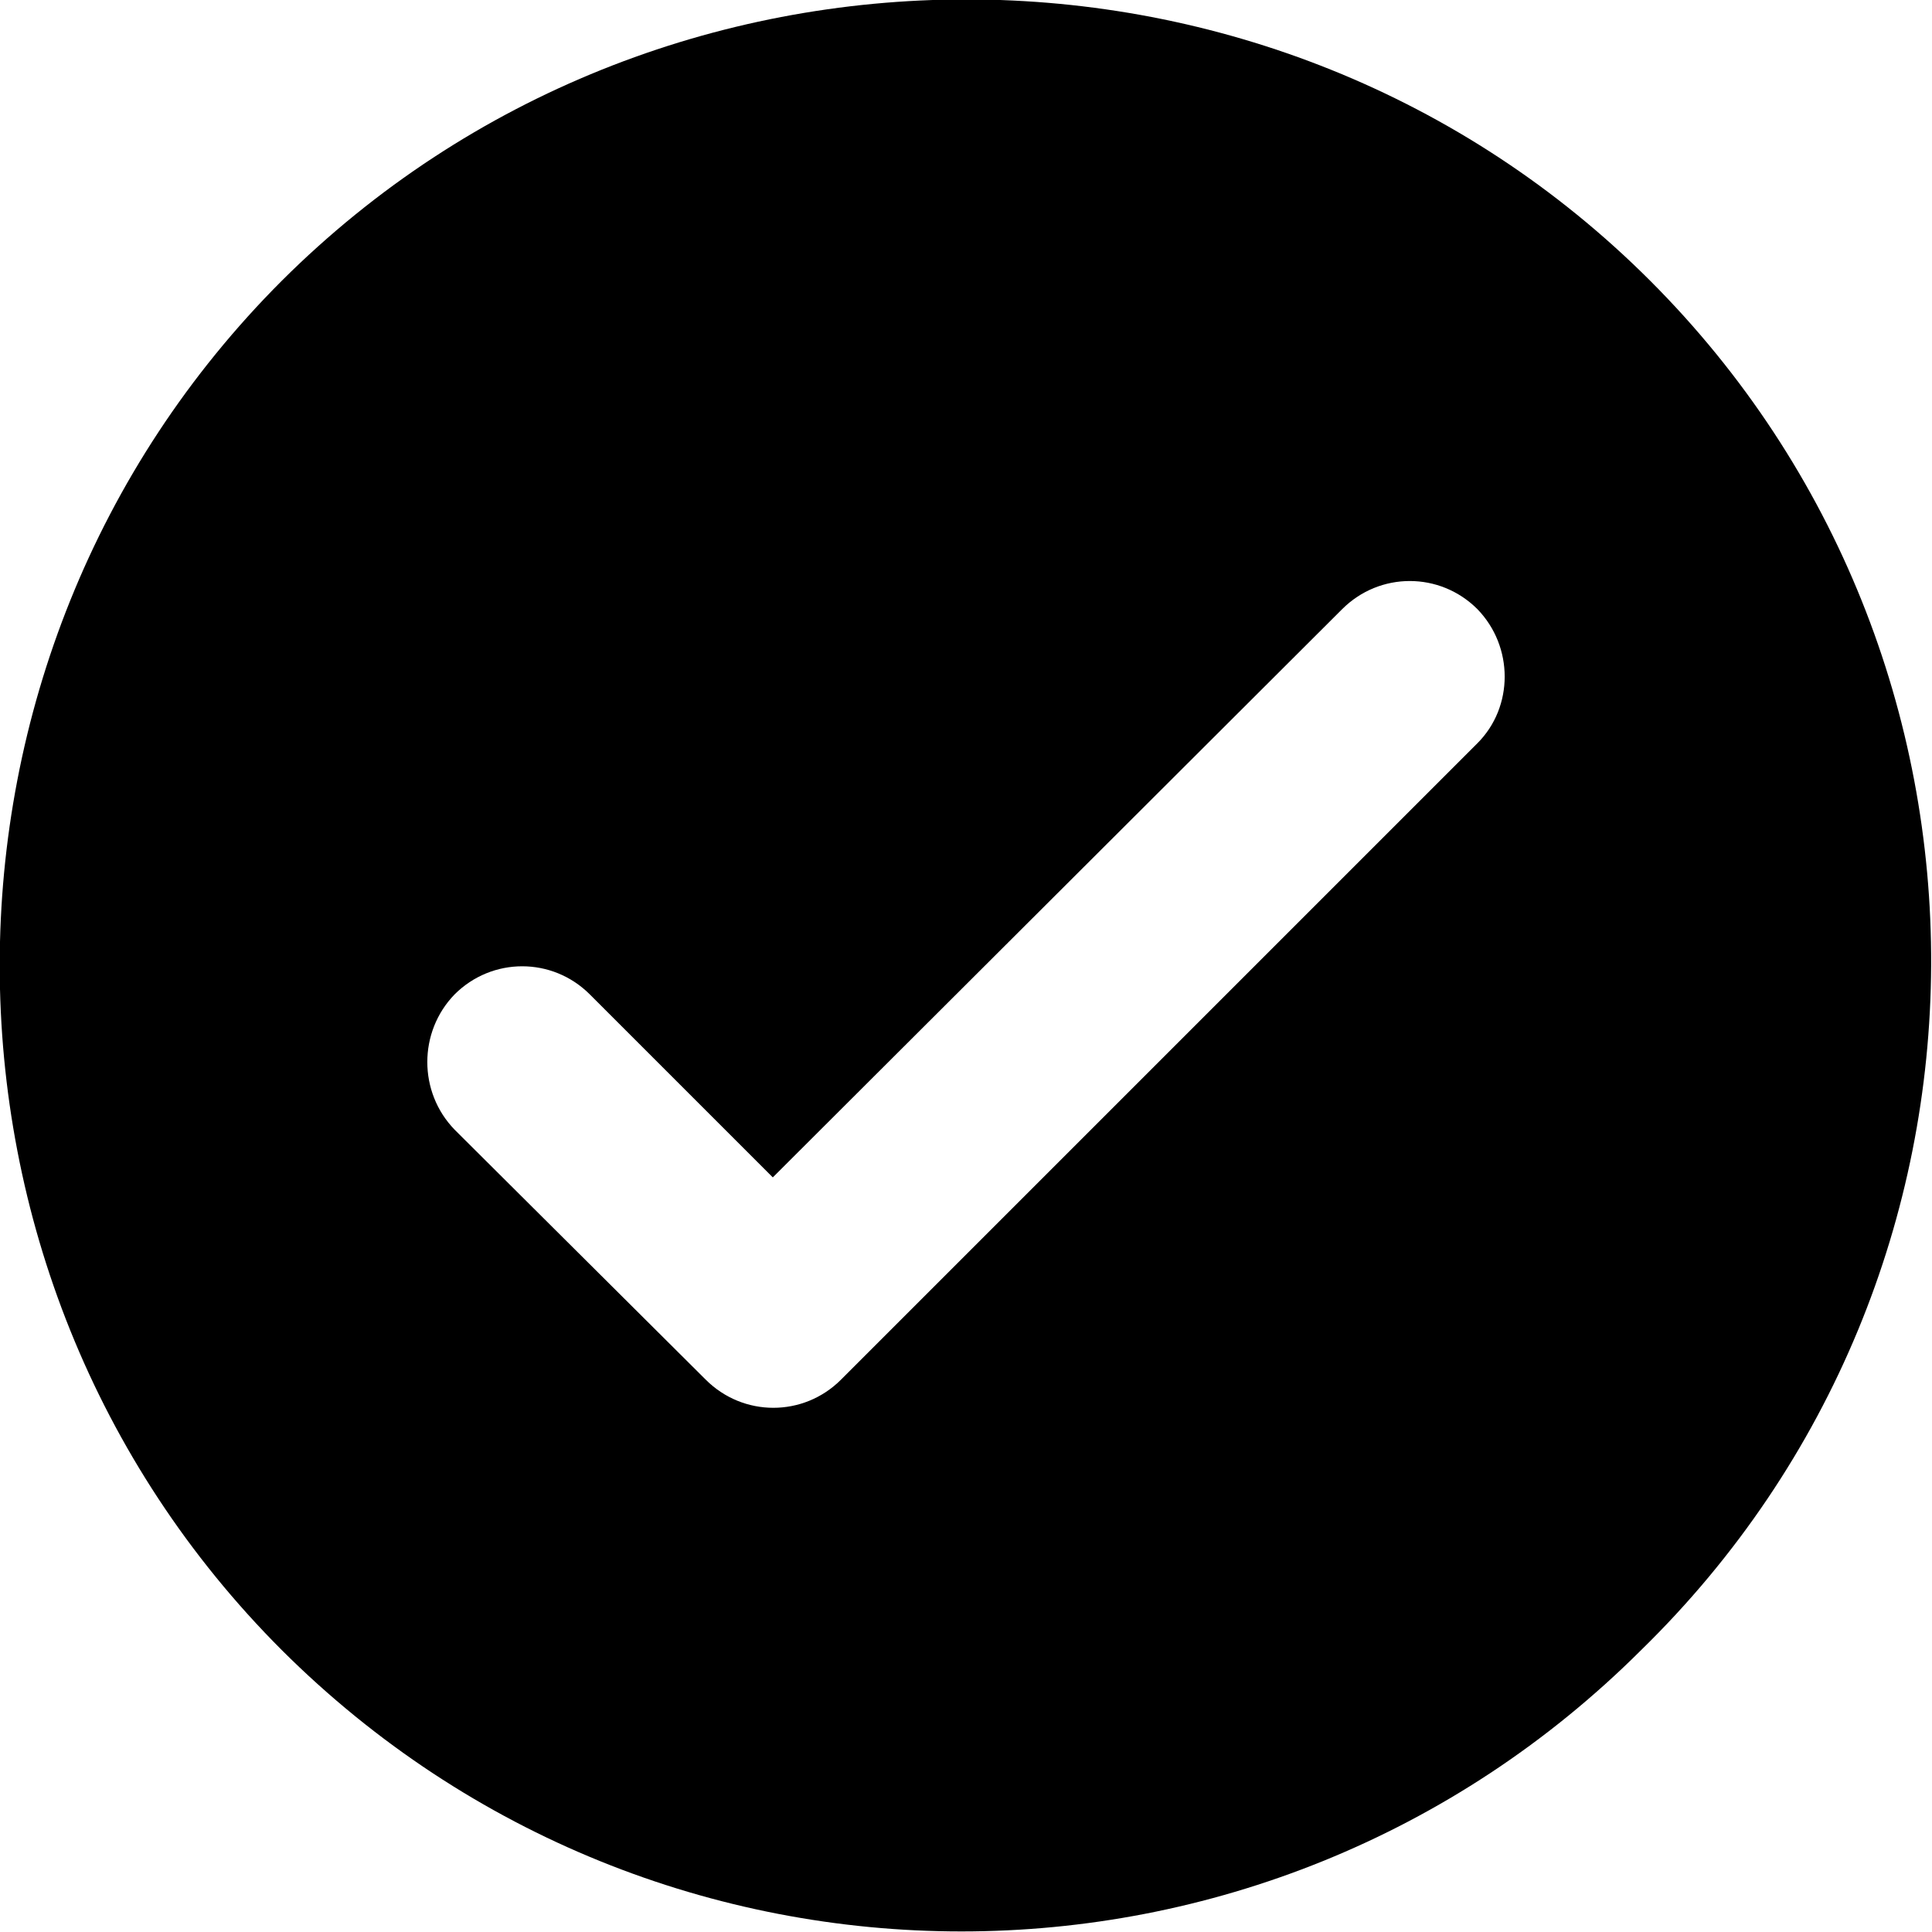
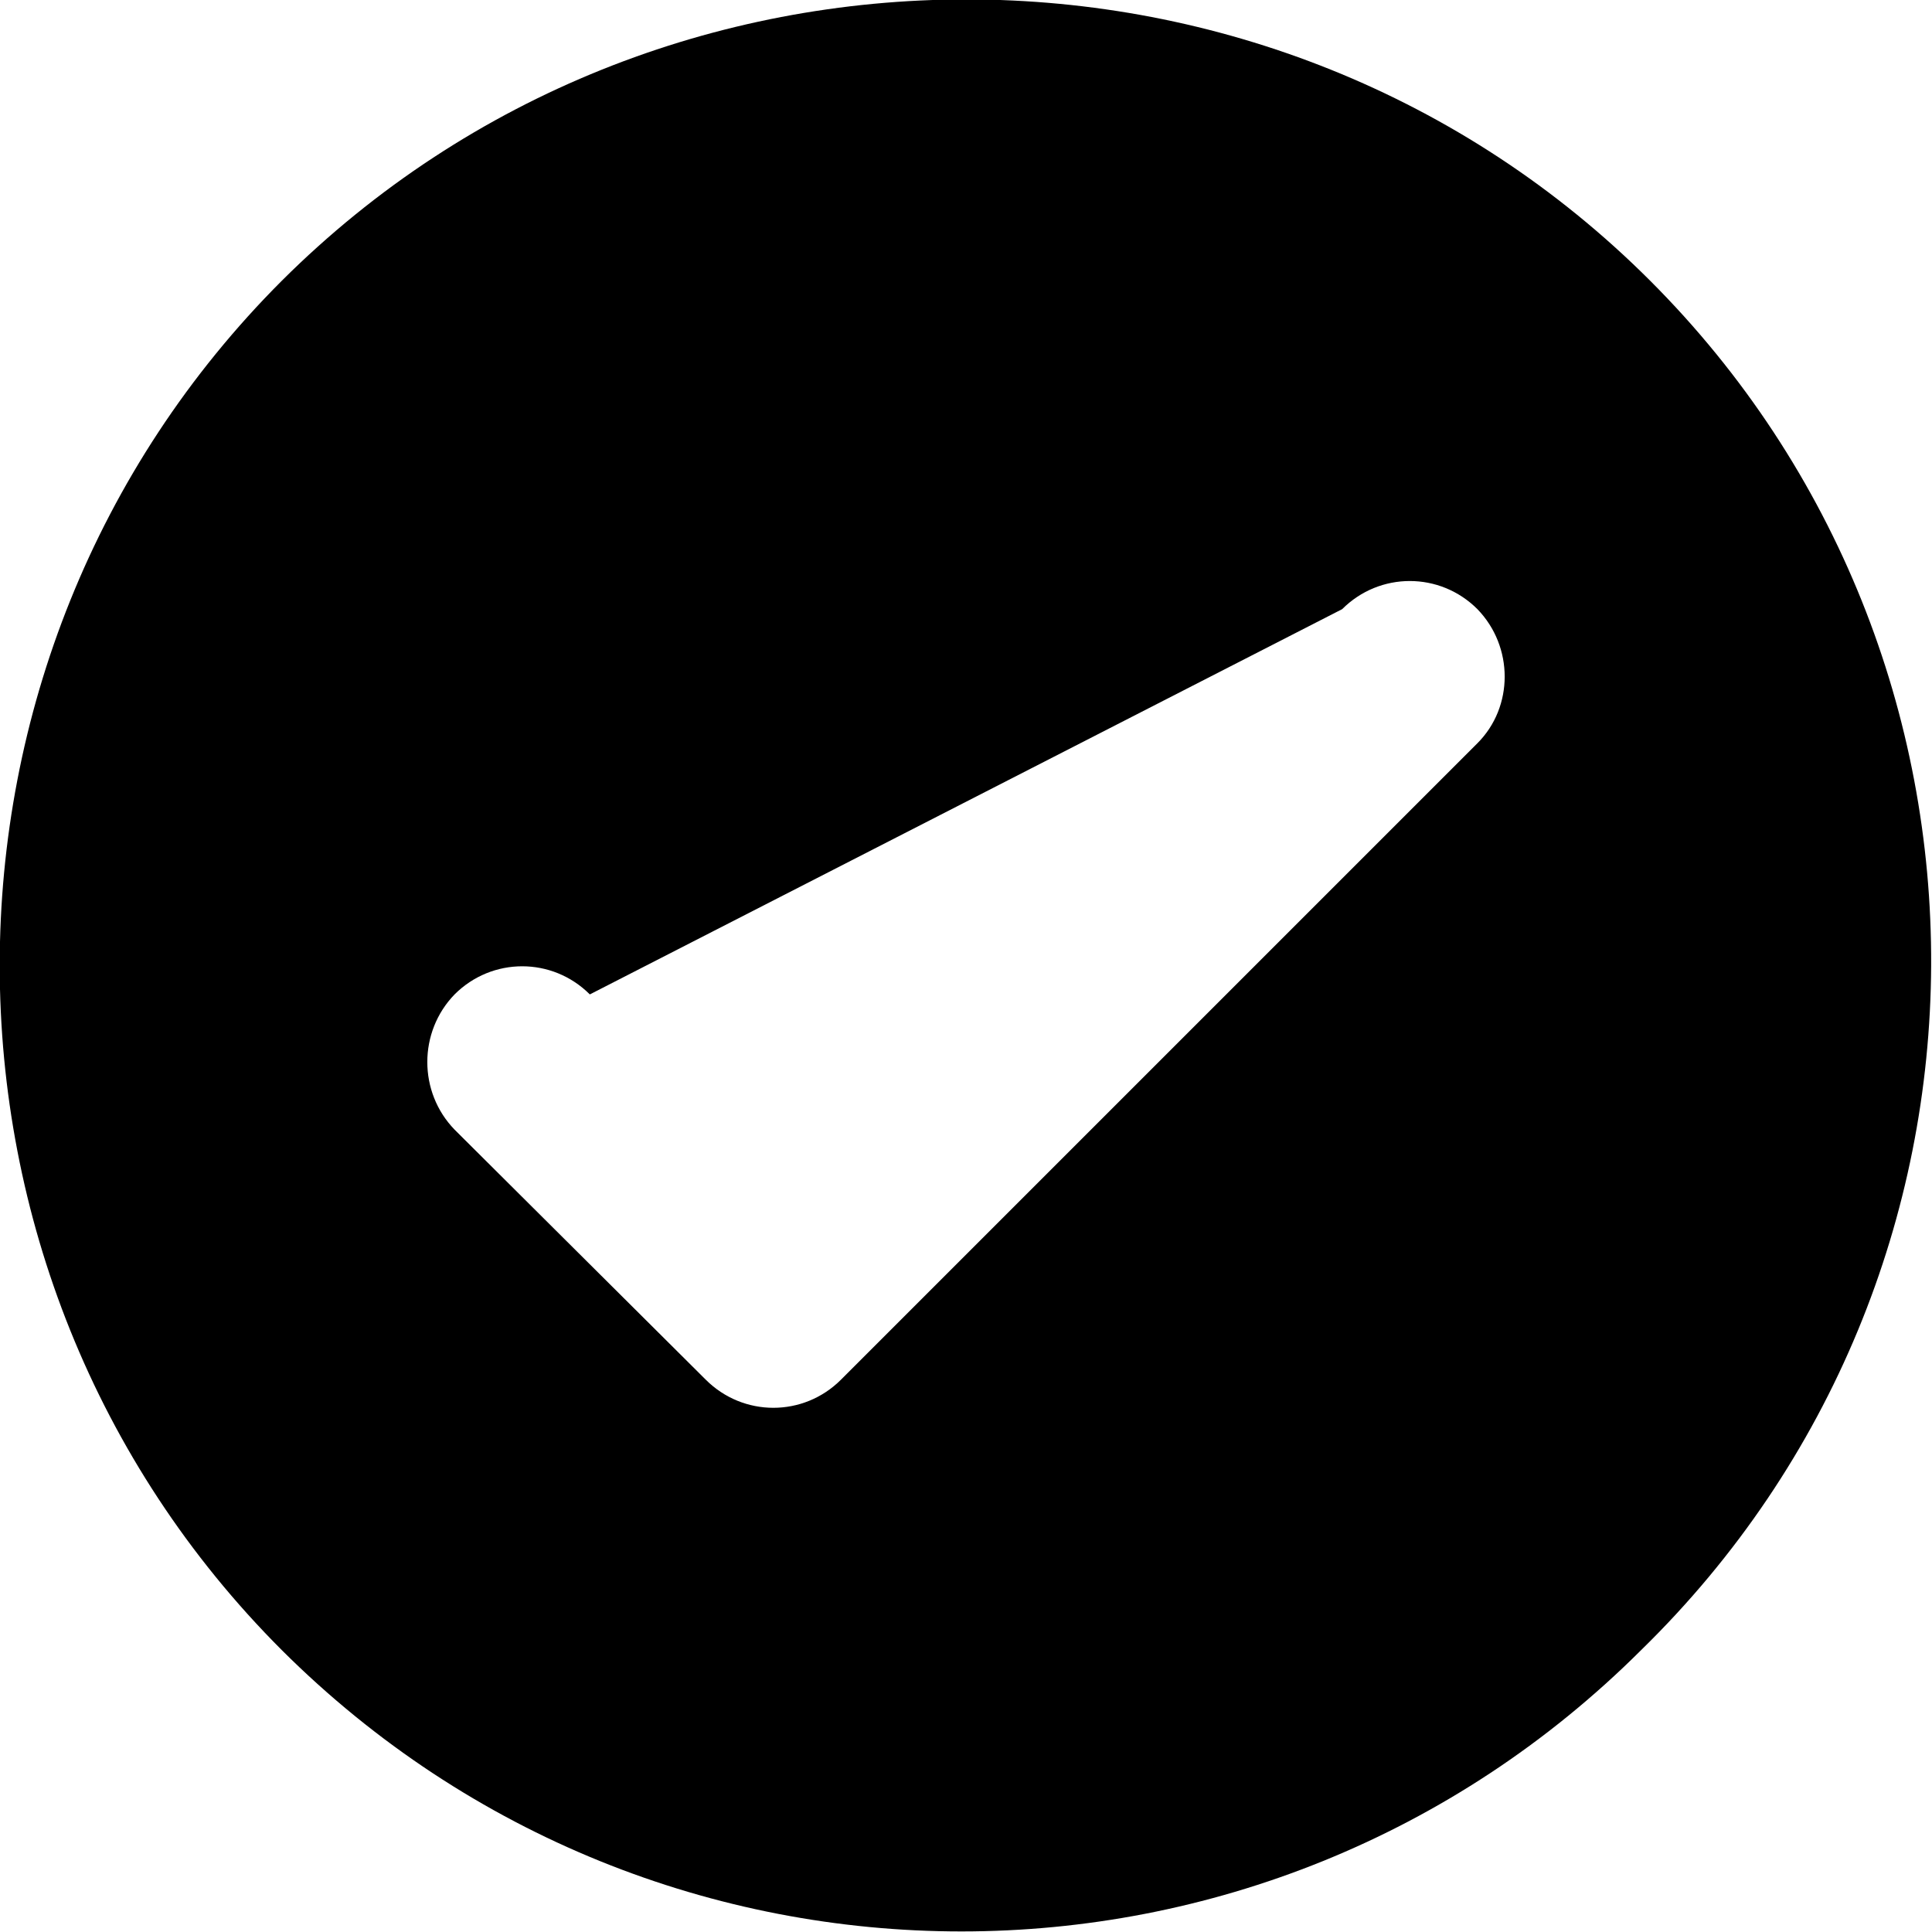
<svg xmlns="http://www.w3.org/2000/svg" width="17" height="17" viewBox="0 0 17 17" fill="none">
  <desc>
			Created with Pixso.
	</desc>
  <defs />
-   <path d="M14.52 2.47C11.22 -0.83 5.79 -0.83 2.48 2.47C-0.83 5.78 -0.83 11.21 2.48 14.52C5.79 17.82 11.13 17.82 14.44 14.52C17.83 11.21 17.83 5.78 14.52 2.47ZM6.21 12.14L4 9.94C3.68 9.61 3.68 9.08 4 8.75C4.33 8.42 4.86 8.42 5.19 8.75L6.8 10.36L11.81 5.36C12.14 5.03 12.67 5.03 13 5.36C13.32 5.69 13.32 6.22 13 6.54L7.4 12.14C7.07 12.47 6.54 12.47 6.21 12.14Z" fill="#000000" fill-opacity="1" fill-rule="nonzero" />
+   <path d="M14.52 2.47C11.22 -0.83 5.79 -0.83 2.48 2.47C-0.83 5.78 -0.83 11.21 2.48 14.52C5.79 17.82 11.13 17.82 14.44 14.52C17.83 11.21 17.83 5.78 14.52 2.47ZM6.21 12.14L4 9.94C3.68 9.61 3.68 9.08 4 8.75C4.33 8.42 4.86 8.42 5.19 8.75L11.81 5.36C12.14 5.03 12.67 5.03 13 5.36C13.32 5.69 13.32 6.22 13 6.54L7.4 12.14C7.07 12.47 6.54 12.47 6.21 12.14Z" fill="#000000" fill-opacity="1" fill-rule="nonzero" />
</svg>